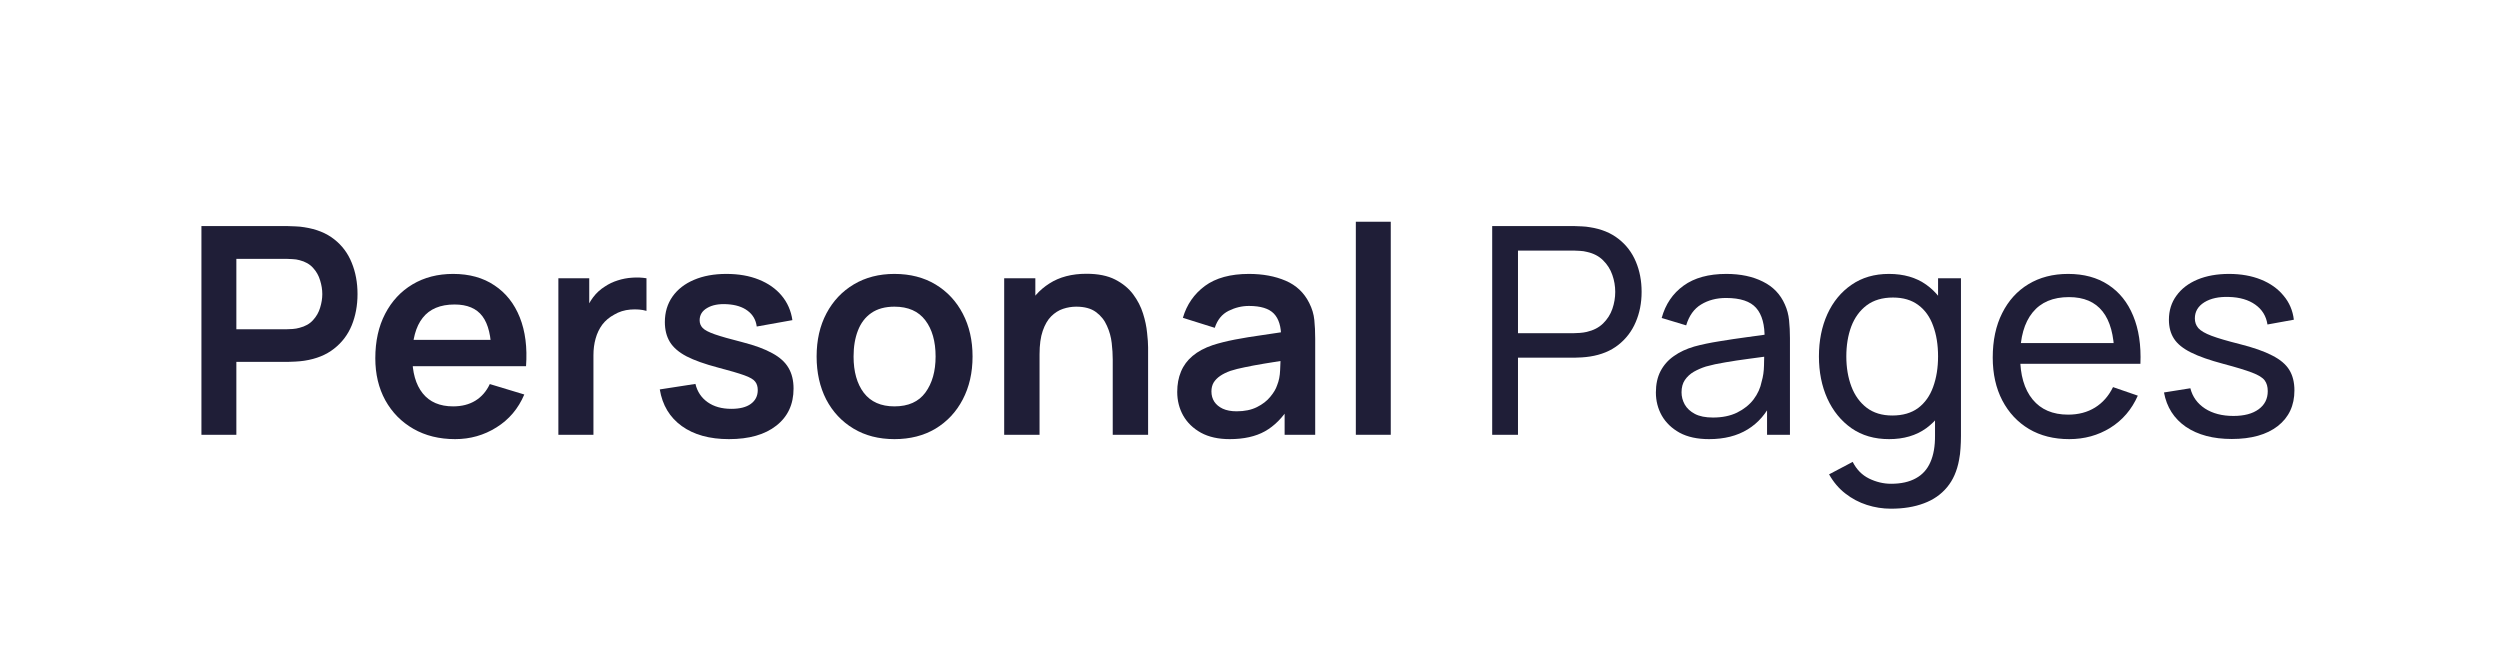
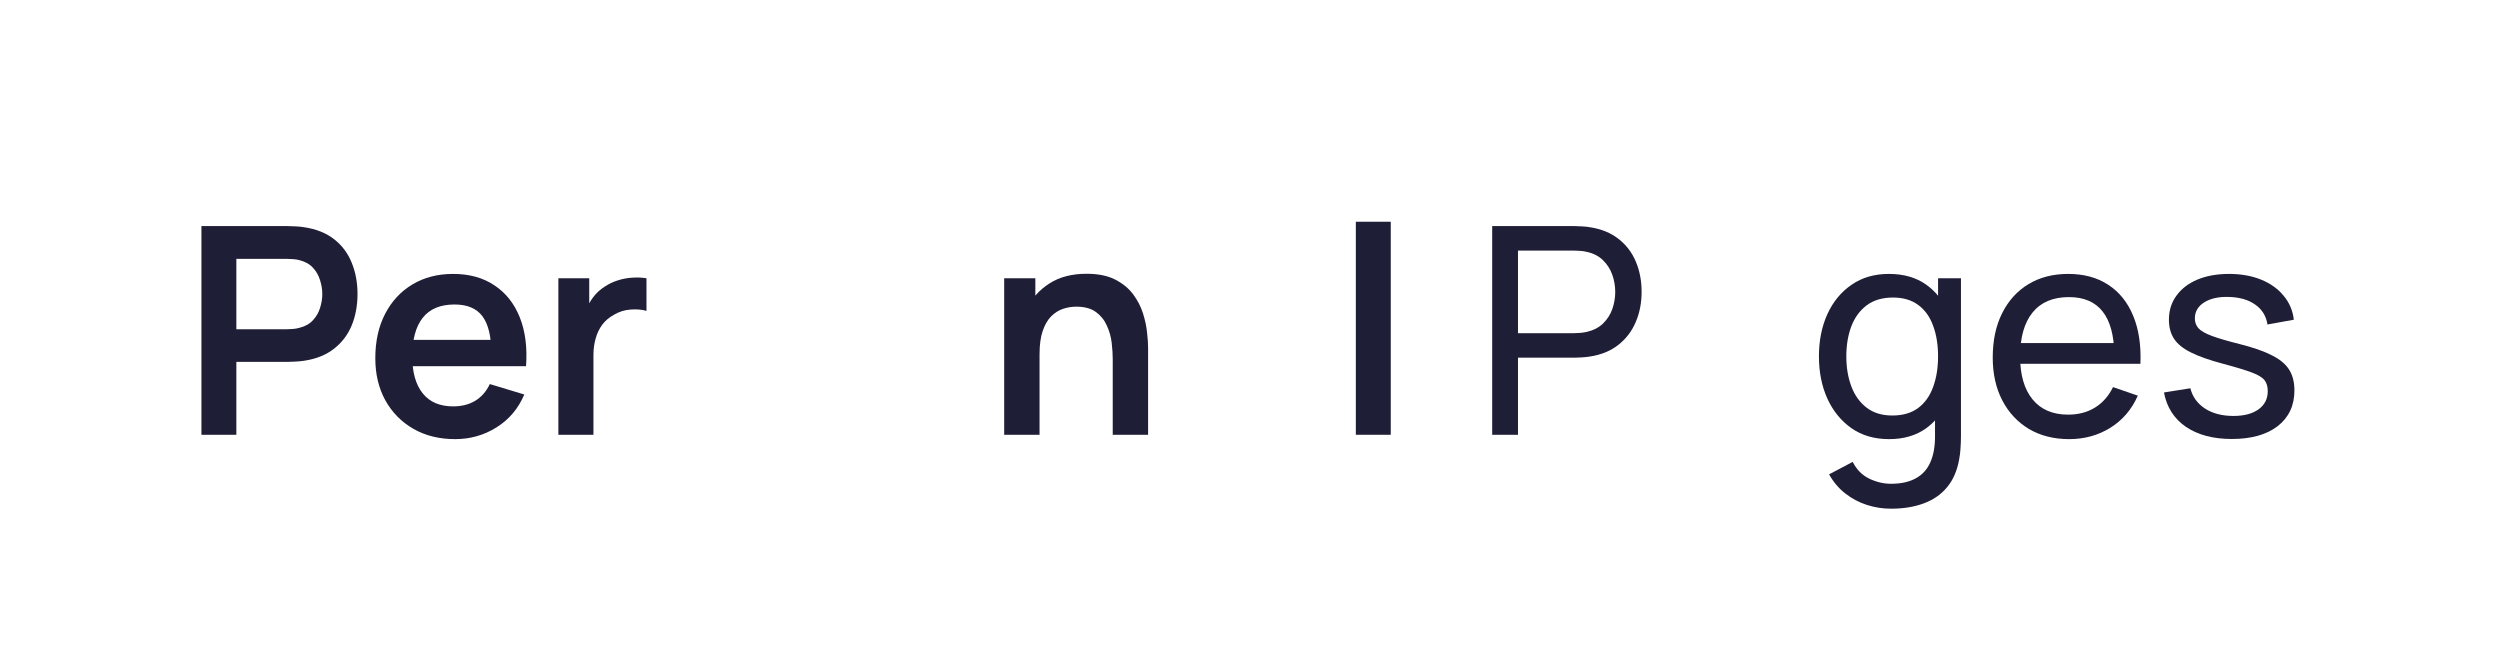
<svg xmlns="http://www.w3.org/2000/svg" width="138" height="36" viewBox="0 0 138 36" fill="none">
  <path d="M11.119 24V12.48H15.879C15.991 12.48 16.135 12.486 16.311 12.496C16.487 12.502 16.65 12.518 16.799 12.544C17.466 12.646 18.015 12.867 18.447 13.208C18.884 13.55 19.207 13.982 19.415 14.504C19.628 15.022 19.735 15.598 19.735 16.232C19.735 16.862 19.628 17.438 19.415 17.96C19.202 18.478 18.877 18.907 18.439 19.248C18.007 19.59 17.46 19.811 16.799 19.912C16.65 19.934 16.485 19.95 16.303 19.96C16.127 19.971 15.986 19.976 15.879 19.976H13.047V24H11.119ZM13.047 18.176H15.799C15.906 18.176 16.026 18.171 16.159 18.16C16.293 18.15 16.415 18.128 16.527 18.096C16.847 18.016 17.098 17.875 17.279 17.672C17.466 17.47 17.596 17.24 17.671 16.984C17.751 16.728 17.791 16.478 17.791 16.232C17.791 15.987 17.751 15.736 17.671 15.48C17.596 15.219 17.466 14.987 17.279 14.784C17.098 14.582 16.847 14.44 16.527 14.36C16.415 14.328 16.293 14.31 16.159 14.304C16.026 14.294 15.906 14.288 15.799 14.288H13.047V18.176Z" fill="#1F1E37" />
  <path d="M25.125 24.24C24.251 24.24 23.483 24.051 22.821 23.672C22.16 23.294 21.643 22.768 21.269 22.096C20.901 21.424 20.717 20.651 20.717 19.776C20.717 18.832 20.899 18.014 21.261 17.32C21.624 16.622 22.128 16.08 22.773 15.696C23.419 15.312 24.165 15.12 25.013 15.12C25.909 15.12 26.669 15.331 27.293 15.752C27.923 16.168 28.389 16.758 28.693 17.52C28.997 18.283 29.112 19.182 29.037 20.216H27.125V19.512C27.12 18.574 26.955 17.888 26.629 17.456C26.304 17.024 25.792 16.808 25.093 16.808C24.304 16.808 23.717 17.054 23.333 17.544C22.949 18.03 22.757 18.742 22.757 19.68C22.757 20.555 22.949 21.232 23.333 21.712C23.717 22.192 24.277 22.432 25.013 22.432C25.488 22.432 25.896 22.328 26.237 22.12C26.584 21.907 26.851 21.6 27.037 21.2L28.941 21.776C28.611 22.555 28.099 23.16 27.405 23.592C26.717 24.024 25.957 24.24 25.125 24.24ZM22.149 20.216V18.76H28.093V20.216H22.149Z" fill="#1F1E37" />
  <path d="M30.822 24V15.36H32.526V17.464L32.318 17.192C32.425 16.904 32.566 16.643 32.742 16.408C32.924 16.168 33.14 15.971 33.39 15.816C33.604 15.672 33.838 15.56 34.094 15.48C34.356 15.395 34.622 15.344 34.894 15.328C35.166 15.307 35.43 15.318 35.686 15.36V17.16C35.43 17.086 35.134 17.062 34.798 17.088C34.468 17.115 34.169 17.208 33.902 17.368C33.636 17.512 33.417 17.696 33.246 17.92C33.081 18.144 32.958 18.4 32.878 18.688C32.798 18.971 32.758 19.278 32.758 19.608V24H30.822Z" fill="#1F1E37" />
-   <path d="M40.236 24.24C39.17 24.24 38.303 24 37.636 23.52C36.97 23.04 36.564 22.366 36.42 21.496L38.388 21.192C38.49 21.619 38.714 21.955 39.06 22.2C39.407 22.446 39.844 22.568 40.372 22.568C40.836 22.568 41.194 22.478 41.444 22.296C41.7 22.11 41.828 21.856 41.828 21.536C41.828 21.339 41.78 21.182 41.684 21.064C41.594 20.942 41.391 20.824 41.076 20.712C40.762 20.6 40.279 20.459 39.628 20.288C38.903 20.096 38.327 19.891 37.9 19.672C37.474 19.448 37.167 19.184 36.98 18.88C36.794 18.576 36.7 18.208 36.7 17.776C36.7 17.238 36.842 16.768 37.124 16.368C37.407 15.968 37.802 15.662 38.308 15.448C38.815 15.23 39.412 15.12 40.1 15.12C40.772 15.12 41.367 15.224 41.884 15.432C42.407 15.64 42.828 15.936 43.148 16.32C43.468 16.704 43.666 17.155 43.74 17.672L41.772 18.024C41.724 17.656 41.556 17.366 41.268 17.152C40.986 16.939 40.607 16.819 40.132 16.792C39.679 16.766 39.314 16.835 39.036 17C38.759 17.16 38.62 17.387 38.62 17.68C38.62 17.846 38.676 17.987 38.788 18.104C38.9 18.222 39.124 18.339 39.46 18.456C39.802 18.574 40.308 18.718 40.98 18.888C41.668 19.064 42.218 19.267 42.628 19.496C43.044 19.72 43.343 19.99 43.524 20.304C43.711 20.619 43.804 21 43.804 21.448C43.804 22.318 43.487 23 42.852 23.496C42.223 23.992 41.351 24.24 40.236 24.24Z" fill="#1F1E37" />
-   <path d="M49.373 24.24C48.509 24.24 47.754 24.046 47.109 23.656C46.463 23.267 45.962 22.731 45.605 22.048C45.253 21.36 45.077 20.571 45.077 19.68C45.077 18.774 45.258 17.979 45.621 17.296C45.983 16.614 46.487 16.08 47.133 15.696C47.778 15.312 48.525 15.12 49.373 15.12C50.242 15.12 50.999 15.315 51.645 15.704C52.29 16.094 52.791 16.632 53.149 17.32C53.506 18.003 53.685 18.79 53.685 19.68C53.685 20.576 53.503 21.368 53.141 22.056C52.783 22.739 52.282 23.275 51.637 23.664C50.991 24.048 50.237 24.24 49.373 24.24ZM49.373 22.432C50.141 22.432 50.711 22.176 51.085 21.664C51.458 21.152 51.645 20.491 51.645 19.68C51.645 18.843 51.455 18.176 51.077 17.68C50.698 17.179 50.13 16.928 49.373 16.928C48.855 16.928 48.429 17.046 48.093 17.28C47.762 17.51 47.517 17.832 47.357 18.248C47.197 18.659 47.117 19.136 47.117 19.68C47.117 20.518 47.306 21.187 47.685 21.688C48.069 22.184 48.631 22.432 49.373 22.432Z" fill="#1F1E37" />
  <path d="M61.423 24V19.84C61.423 19.568 61.405 19.267 61.367 18.936C61.33 18.606 61.242 18.288 61.103 17.984C60.97 17.675 60.767 17.422 60.495 17.224C60.229 17.027 59.866 16.928 59.407 16.928C59.162 16.928 58.919 16.968 58.679 17.048C58.439 17.128 58.221 17.267 58.023 17.464C57.831 17.656 57.677 17.923 57.559 18.264C57.442 18.6 57.383 19.032 57.383 19.56L56.239 19.072C56.239 18.336 56.381 17.67 56.663 17.072C56.951 16.475 57.373 16 57.927 15.648C58.482 15.291 59.165 15.112 59.975 15.112C60.615 15.112 61.143 15.219 61.559 15.432C61.975 15.646 62.306 15.918 62.551 16.248C62.797 16.579 62.978 16.931 63.095 17.304C63.213 17.678 63.287 18.032 63.319 18.368C63.357 18.699 63.375 18.968 63.375 19.176V24H61.423ZM55.431 24V15.36H57.151V18.04H57.383V24H55.431Z" fill="#1F1E37" />
-   <path d="M67.879 24.24C67.255 24.24 66.727 24.123 66.295 23.888C65.863 23.648 65.535 23.331 65.311 22.936C65.092 22.542 64.983 22.107 64.983 21.632C64.983 21.216 65.052 20.843 65.191 20.512C65.33 20.176 65.543 19.888 65.831 19.648C66.119 19.403 66.492 19.203 66.951 19.048C67.298 18.936 67.703 18.835 68.167 18.744C68.636 18.654 69.143 18.571 69.687 18.496C70.236 18.416 70.81 18.331 71.407 18.24L70.719 18.632C70.724 18.035 70.591 17.595 70.319 17.312C70.047 17.03 69.588 16.888 68.943 16.888C68.554 16.888 68.178 16.979 67.815 17.16C67.452 17.342 67.199 17.654 67.055 18.096L65.295 17.544C65.508 16.814 65.914 16.227 66.511 15.784C67.114 15.342 67.924 15.12 68.943 15.12C69.711 15.12 70.386 15.246 70.967 15.496C71.554 15.747 71.988 16.158 72.271 16.728C72.426 17.032 72.519 17.344 72.551 17.664C72.583 17.979 72.599 18.323 72.599 18.696V24H70.911V22.128L71.191 22.432C70.802 23.056 70.346 23.515 69.823 23.808C69.306 24.096 68.658 24.24 67.879 24.24ZM68.263 22.704C68.7 22.704 69.074 22.627 69.383 22.472C69.692 22.318 69.938 22.128 70.119 21.904C70.306 21.68 70.431 21.47 70.495 21.272C70.596 21.027 70.652 20.747 70.663 20.432C70.679 20.112 70.687 19.854 70.687 19.656L71.279 19.832C70.698 19.923 70.199 20.003 69.783 20.072C69.367 20.142 69.01 20.208 68.711 20.272C68.412 20.331 68.148 20.398 67.919 20.472C67.695 20.552 67.506 20.646 67.351 20.752C67.196 20.859 67.076 20.982 66.991 21.12C66.911 21.259 66.871 21.422 66.871 21.608C66.871 21.822 66.924 22.011 67.031 22.176C67.138 22.336 67.292 22.464 67.495 22.56C67.703 22.656 67.959 22.704 68.263 22.704Z" fill="#1F1E37" />
  <path d="M74.842 24V12.24H76.77V24H74.842Z" fill="#1F1E37" />
  <path d="M82.369 24V12.48H86.921C87.033 12.48 87.166 12.486 87.321 12.496C87.476 12.502 87.625 12.518 87.769 12.544C88.393 12.64 88.916 12.854 89.337 13.184C89.764 13.515 90.084 13.934 90.297 14.44C90.51 14.942 90.617 15.499 90.617 16.112C90.617 16.72 90.508 17.278 90.289 17.784C90.076 18.286 89.756 18.704 89.329 19.04C88.908 19.371 88.388 19.584 87.769 19.68C87.625 19.702 87.476 19.718 87.321 19.728C87.166 19.739 87.033 19.744 86.921 19.744H83.793V24H82.369ZM83.793 18.392H86.873C86.975 18.392 87.089 18.387 87.217 18.376C87.35 18.366 87.476 18.347 87.593 18.32C87.961 18.235 88.26 18.08 88.489 17.856C88.724 17.627 88.894 17.36 89.001 17.056C89.108 16.747 89.161 16.432 89.161 16.112C89.161 15.792 89.108 15.48 89.001 15.176C88.894 14.867 88.724 14.598 88.489 14.368C88.26 14.139 87.961 13.984 87.593 13.904C87.476 13.872 87.35 13.854 87.217 13.848C87.089 13.838 86.975 13.832 86.873 13.832H83.793V18.392Z" fill="#1F1E37" />
-   <path d="M94.341 24.24C93.695 24.24 93.154 24.123 92.717 23.888C92.285 23.648 91.957 23.334 91.733 22.944C91.514 22.555 91.405 22.128 91.405 21.664C91.405 21.211 91.49 20.819 91.661 20.488C91.837 20.152 92.082 19.875 92.397 19.656C92.711 19.432 93.087 19.256 93.525 19.128C93.935 19.016 94.394 18.92 94.901 18.84C95.413 18.755 95.93 18.678 96.453 18.608C96.975 18.539 97.463 18.472 97.917 18.408L97.405 18.704C97.421 17.936 97.266 17.368 96.941 17C96.621 16.632 96.066 16.448 95.277 16.448C94.754 16.448 94.295 16.568 93.901 16.808C93.511 17.043 93.237 17.427 93.077 17.96L91.725 17.552C91.933 16.795 92.335 16.2 92.933 15.768C93.53 15.336 94.317 15.12 95.293 15.12C96.077 15.12 96.749 15.262 97.309 15.544C97.874 15.822 98.279 16.243 98.525 16.808C98.647 17.075 98.725 17.366 98.757 17.68C98.789 17.99 98.805 18.315 98.805 18.656V24H97.541V21.928L97.837 22.12C97.511 22.819 97.055 23.347 96.469 23.704C95.887 24.062 95.178 24.24 94.341 24.24ZM94.557 23.048C95.069 23.048 95.511 22.958 95.885 22.776C96.263 22.59 96.567 22.347 96.797 22.048C97.026 21.744 97.175 21.414 97.245 21.056C97.325 20.79 97.367 20.494 97.373 20.168C97.383 19.838 97.389 19.584 97.389 19.408L97.885 19.624C97.421 19.688 96.965 19.75 96.517 19.808C96.069 19.867 95.645 19.931 95.245 20C94.845 20.064 94.485 20.142 94.165 20.232C93.93 20.307 93.709 20.403 93.501 20.52C93.298 20.638 93.133 20.79 93.005 20.976C92.882 21.158 92.821 21.384 92.821 21.656C92.821 21.891 92.879 22.115 92.997 22.328C93.119 22.542 93.306 22.715 93.557 22.848C93.813 22.982 94.146 23.048 94.557 23.048Z" fill="#1F1E37" />
  <path d="M104.381 28.08C103.927 28.08 103.485 28.011 103.053 27.872C102.621 27.734 102.223 27.523 101.861 27.24C101.503 26.963 101.205 26.611 100.965 26.184L102.269 25.496C102.482 25.918 102.783 26.224 103.173 26.416C103.567 26.608 103.973 26.704 104.389 26.704C104.938 26.704 105.394 26.603 105.757 26.4C106.119 26.203 106.386 25.907 106.557 25.512C106.733 25.118 106.818 24.627 106.813 24.04V21.68H106.981V15.36H108.245V24.056C108.245 24.291 108.237 24.518 108.221 24.736C108.21 24.955 108.183 25.171 108.141 25.384C108.029 25.998 107.807 26.502 107.477 26.896C107.146 27.296 106.719 27.592 106.197 27.784C105.674 27.982 105.069 28.08 104.381 28.08ZM104.277 24.24C103.471 24.24 102.781 24.04 102.205 23.64C101.629 23.235 101.183 22.688 100.869 22C100.559 21.312 100.405 20.536 100.405 19.672C100.405 18.808 100.559 18.032 100.869 17.344C101.183 16.656 101.629 16.115 102.205 15.72C102.781 15.32 103.469 15.12 104.269 15.12C105.085 15.12 105.77 15.318 106.325 15.712C106.879 16.107 107.298 16.648 107.581 17.336C107.869 18.024 108.013 18.803 108.013 19.672C108.013 20.531 107.869 21.307 107.581 22C107.298 22.688 106.879 23.235 106.325 23.64C105.77 24.04 105.087 24.24 104.277 24.24ZM104.453 22.936C105.034 22.936 105.511 22.798 105.885 22.52C106.258 22.238 106.533 21.851 106.709 21.36C106.89 20.864 106.981 20.302 106.981 19.672C106.981 19.032 106.89 18.47 106.709 17.984C106.533 17.494 106.261 17.112 105.893 16.84C105.525 16.563 105.058 16.424 104.493 16.424C103.906 16.424 103.421 16.568 103.037 16.856C102.658 17.144 102.375 17.534 102.189 18.024C102.007 18.515 101.917 19.064 101.917 19.672C101.917 20.286 102.01 20.84 102.197 21.336C102.383 21.827 102.663 22.216 103.037 22.504C103.415 22.792 103.887 22.936 104.453 22.936Z" fill="#1F1E37" />
  <path d="M114.223 24.24C113.375 24.24 112.633 24.054 111.999 23.68C111.369 23.302 110.879 22.776 110.527 22.104C110.175 21.427 109.999 20.638 109.999 19.736C109.999 18.792 110.172 17.976 110.519 17.288C110.865 16.595 111.348 16.062 111.967 15.688C112.591 15.31 113.321 15.12 114.159 15.12C115.028 15.12 115.767 15.32 116.375 15.72C116.988 16.12 117.447 16.691 117.751 17.432C118.06 18.174 118.193 19.056 118.151 20.08H116.711V19.568C116.695 18.507 116.479 17.715 116.063 17.192C115.647 16.664 115.028 16.4 114.207 16.4C113.327 16.4 112.657 16.683 112.199 17.248C111.74 17.814 111.511 18.624 111.511 19.68C111.511 20.699 111.74 21.488 112.199 22.048C112.657 22.608 113.311 22.888 114.159 22.888C114.729 22.888 115.225 22.758 115.647 22.496C116.068 22.235 116.399 21.859 116.639 21.368L118.007 21.84C117.671 22.603 117.164 23.195 116.487 23.616C115.815 24.032 115.06 24.24 114.223 24.24ZM111.031 20.08V18.936H117.415V20.08H111.031Z" fill="#1F1E37" />
  <path d="M123.196 24.232C122.166 24.232 121.321 24.008 120.66 23.56C120.004 23.107 119.601 22.475 119.452 21.664L120.908 21.432C121.025 21.902 121.294 22.275 121.716 22.552C122.137 22.824 122.66 22.96 123.284 22.96C123.876 22.96 124.34 22.838 124.676 22.592C125.012 22.347 125.18 22.014 125.18 21.592C125.18 21.347 125.124 21.15 125.012 21C124.9 20.846 124.668 20.702 124.316 20.568C123.969 20.435 123.444 20.275 122.74 20.088C121.977 19.886 121.377 19.675 120.94 19.456C120.502 19.238 120.19 18.984 120.004 18.696C119.817 18.408 119.724 18.059 119.724 17.648C119.724 17.142 119.862 16.699 120.14 16.32C120.417 15.936 120.804 15.64 121.3 15.432C121.801 15.224 122.382 15.12 123.044 15.12C123.7 15.12 124.286 15.224 124.804 15.432C125.321 15.64 125.737 15.936 126.052 16.32C126.372 16.699 126.561 17.142 126.62 17.648L125.164 17.912C125.094 17.448 124.87 17.083 124.492 16.816C124.118 16.55 123.636 16.408 123.044 16.392C122.484 16.371 122.028 16.47 121.676 16.688C121.329 16.907 121.156 17.203 121.156 17.576C121.156 17.784 121.22 17.963 121.348 18.112C121.481 18.262 121.724 18.403 122.076 18.536C122.433 18.67 122.95 18.822 123.628 18.992C124.39 19.184 124.99 19.395 125.428 19.624C125.87 19.848 126.185 20.115 126.372 20.424C126.558 20.728 126.652 21.104 126.652 21.552C126.652 22.384 126.345 23.04 125.732 23.52C125.118 23.995 124.273 24.232 123.196 24.232Z" fill="#1F1E37" />
</svg>